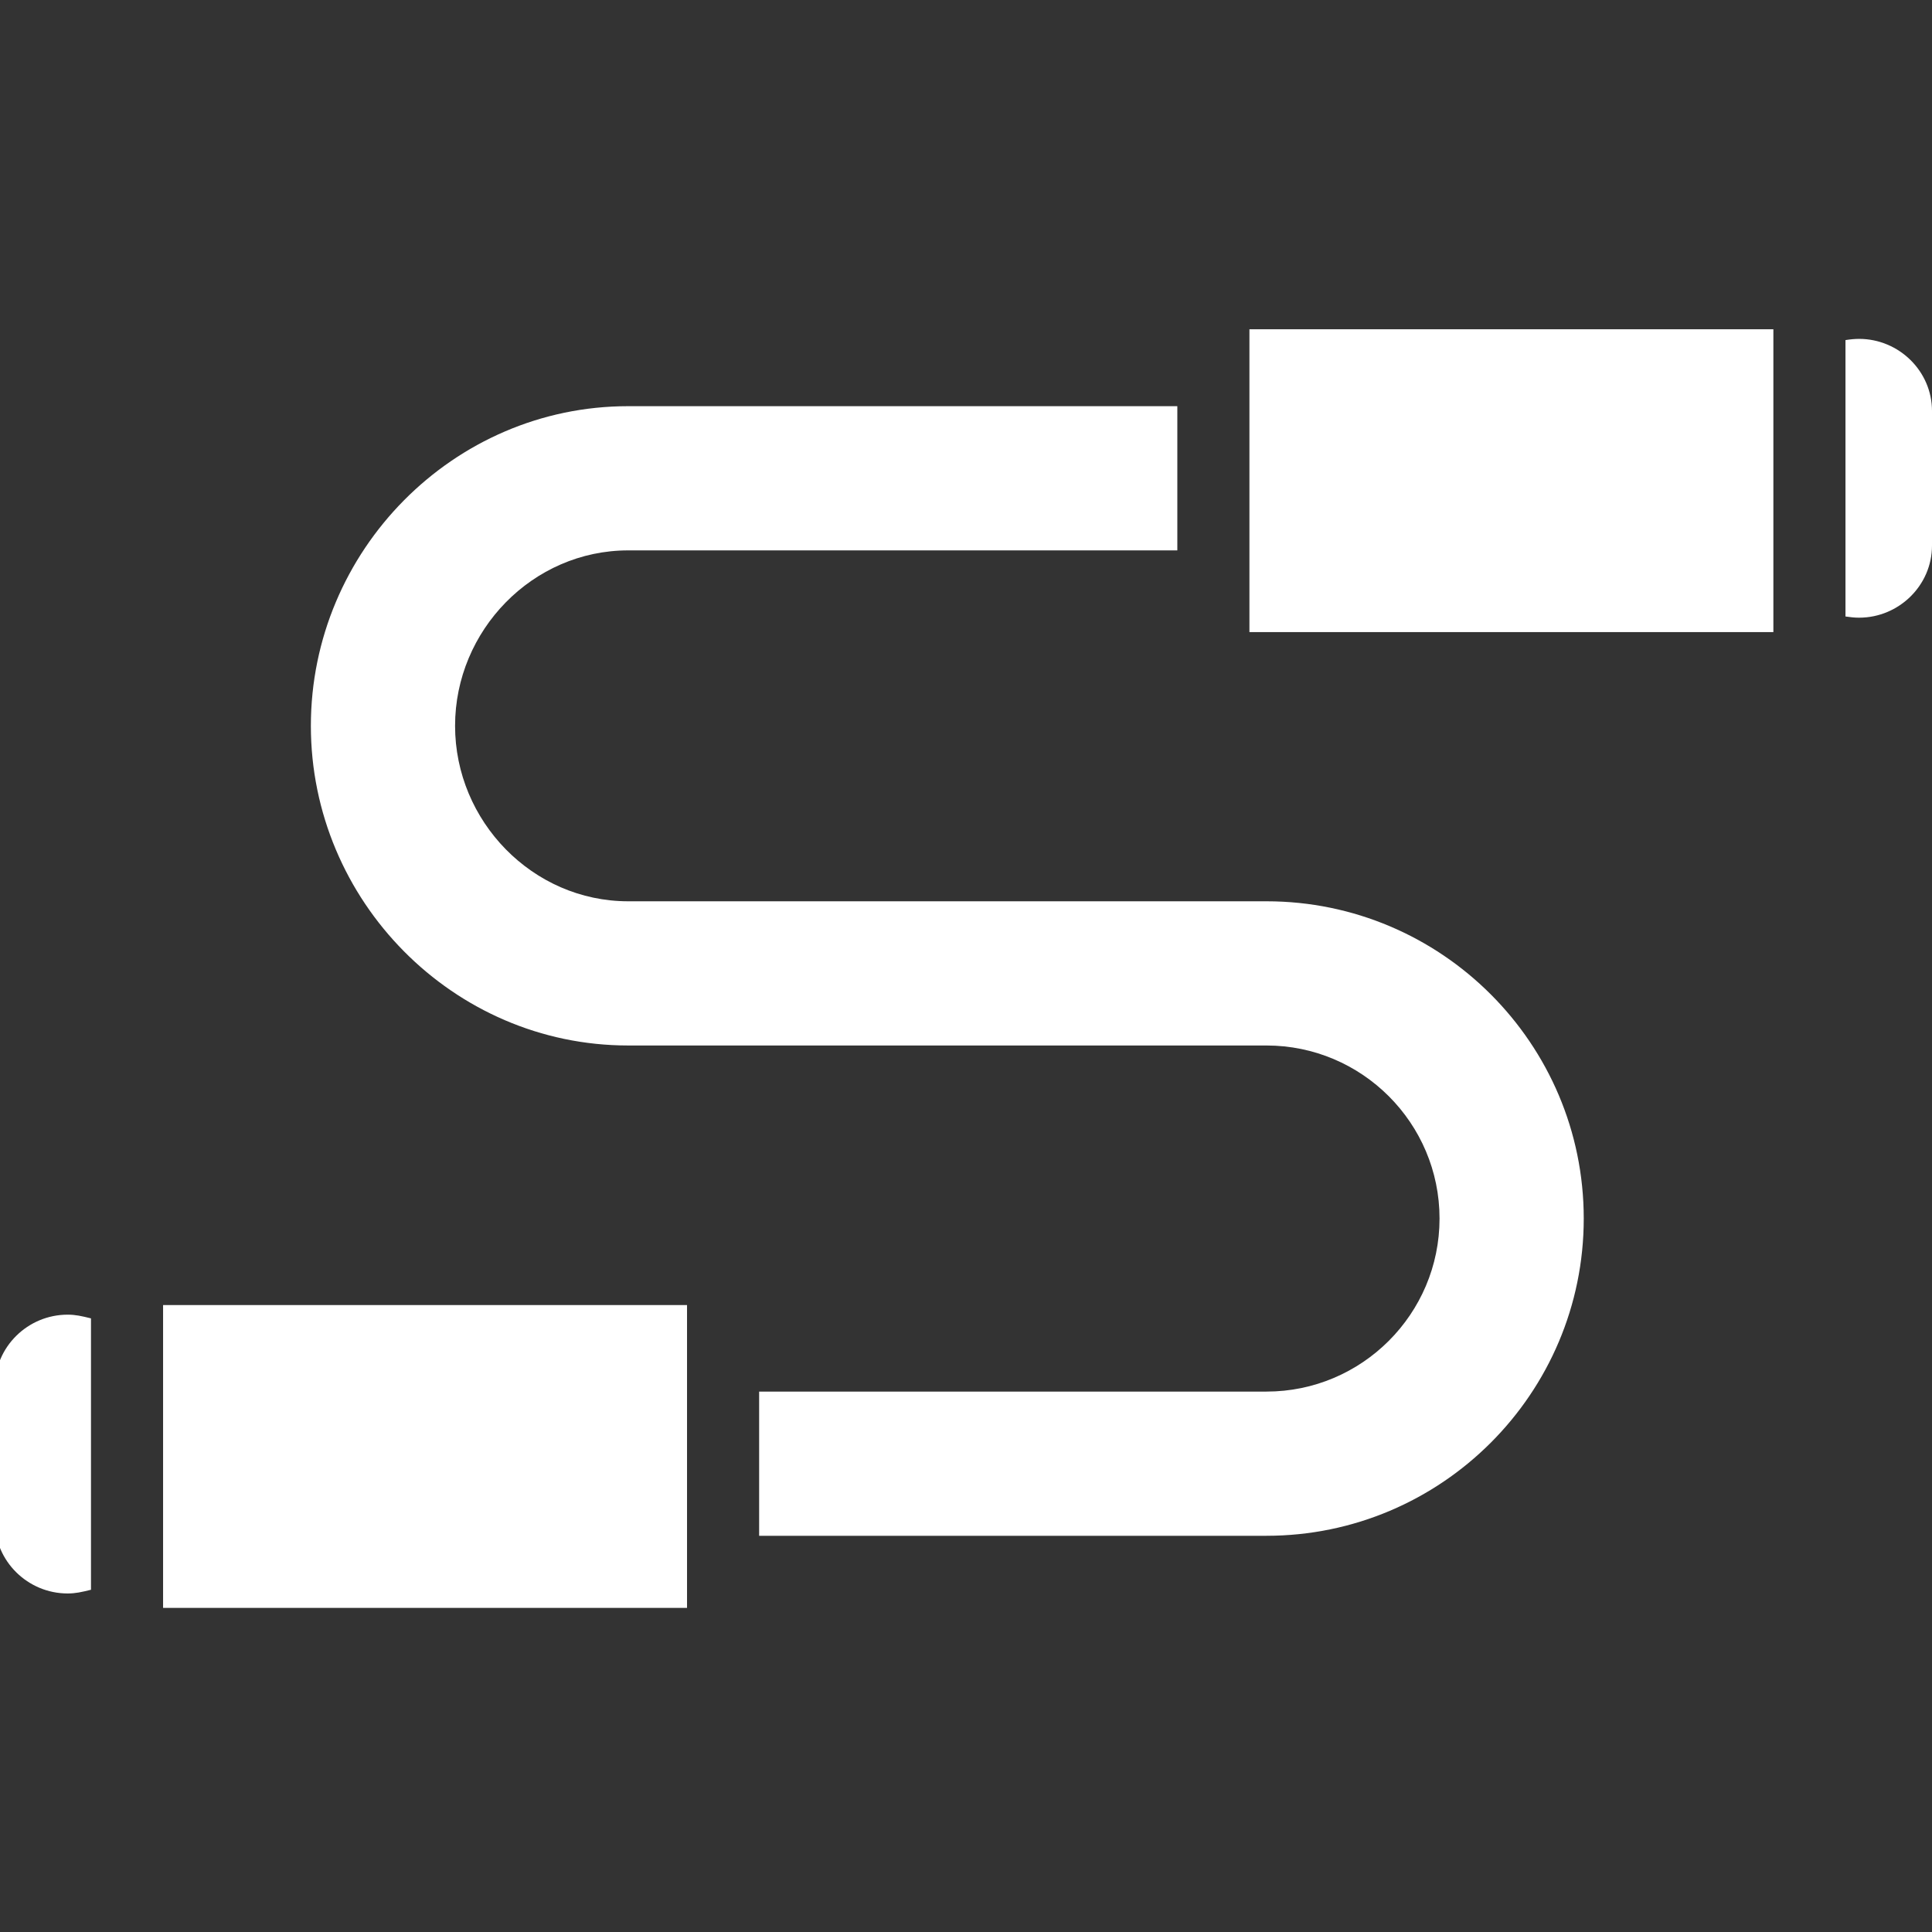
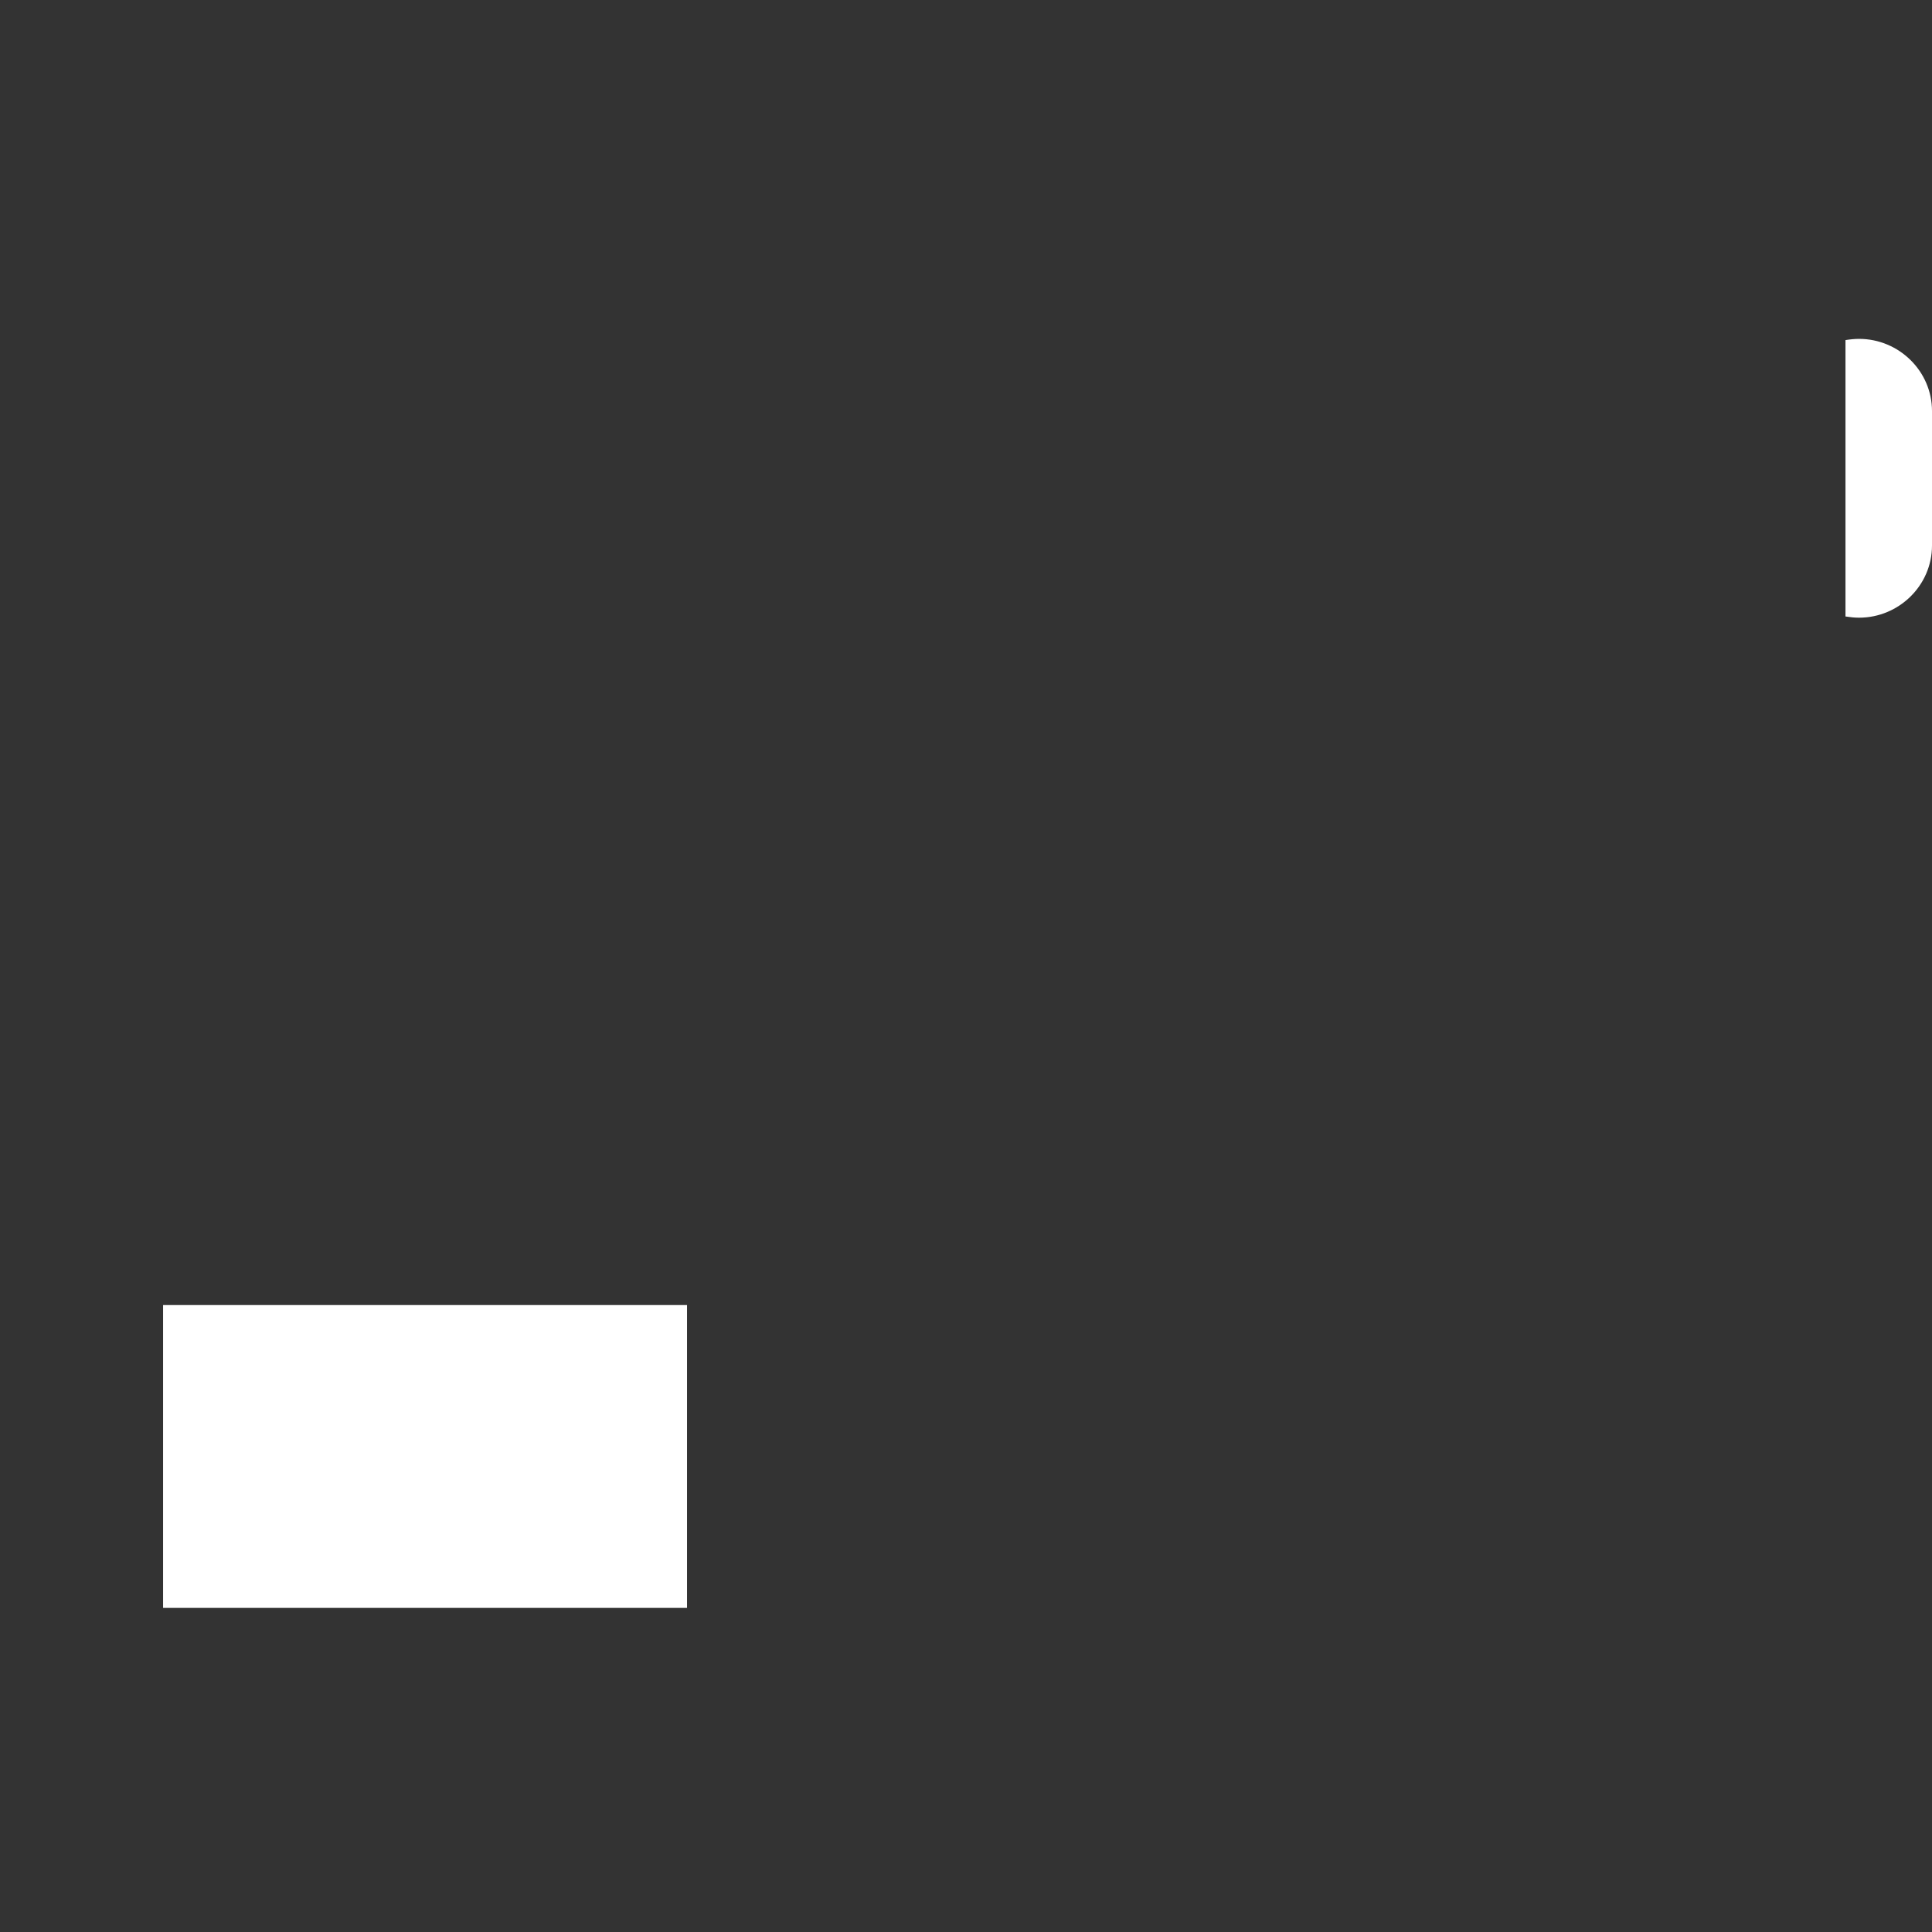
<svg xmlns="http://www.w3.org/2000/svg" class="logo" style="margin: 0 -8px 0 0; fill: white;" version="1.1" id="Layer_1" x="0px" y="0px" viewBox="0 0 24 24" xml:space="preserve" width="40" height="40">
  <rect x="0" y="0" width="24" height="24" fill="#333333" stroke="none" />
  <defs id="defs206" />
  <g id="g998" transform="matrix(0,0.047,-0.047,0,24,2.2682373e-5)">
    <g id="g147">
      <g id="g145">
-         <path d="m 322.065,92.046 c -46.24,0 -83.851,37.619 -83.851,83.857 v 168.712 c 0,25.224 -21.148,45.745 -46.372,45.745 -25.224,0 -46.372,-20.521 -46.372,-45.745 V 199.464 h -38.114 v 145.151 c 0,46.24 38.246,83.859 84.486,83.859 46.24,0 84.486,-37.619 84.486,-83.859 V 175.903 c 0,-25.223 20.514,-45.743 45.737,-45.743 25.223,0 45.737,20.521 45.737,45.743 v 134.092 h 38.114 V 175.903 c 0,-46.239 -37.611,-83.857 -83.851,-83.857 z" id="path143" />
-       </g>
+         </g>
    </g>
    <g id="g153">
      <g id="g151">
        <path d="M 144.198,0 H 108.625 C 98.101,0 89.568,8.746 89.568,19.271 c 0,1.157 0.121,2.328 0.318,3.598 h 73.052 c 0.197,-1.27 0.318,-2.441 0.318,-3.598 C 163.256,8.746 154.723,0 144.198,0 Z" id="path149" />
      </g>
    </g>
    <g id="g159">
      <g id="g157">
-         <path d="m 420.183,486.591 h -71.731 c -0.626,2.541 -0.978,4.077 -0.978,6.176 0,10.525 8.532,19.234 19.057,19.234 h 35.573 c 10.525,0 19.057,-8.709 19.057,-19.234 0,-2.098 -0.352,-3.635 -0.978,-6.176 z" id="path155" />
-       </g>
+         </g>
    </g>
    <g id="g165">
      <g id="g163">
-         <rect x="87.027" y="41.926" width="80.04" height="138.481" id="rect161" />
-       </g>
+         </g>
    </g>
    <g id="g171">
      <g id="g169">
        <rect x="344.933" y="329.052" width="80.04" height="138.481" id="rect167" />
      </g>
    </g>
    <g id="g173" />
    <g id="g175" />
    <g id="g177" />
    <g id="g179" />
    <g id="g181" />
    <g id="g183" />
    <g id="g185" />
    <g id="g187" />
    <g id="g189" />
    <g id="g191" />
    <g id="g193" />
    <g id="g195" />
    <g id="g197" />
    <g id="g199" />
    <g id="g201" />
  </g>
</svg>